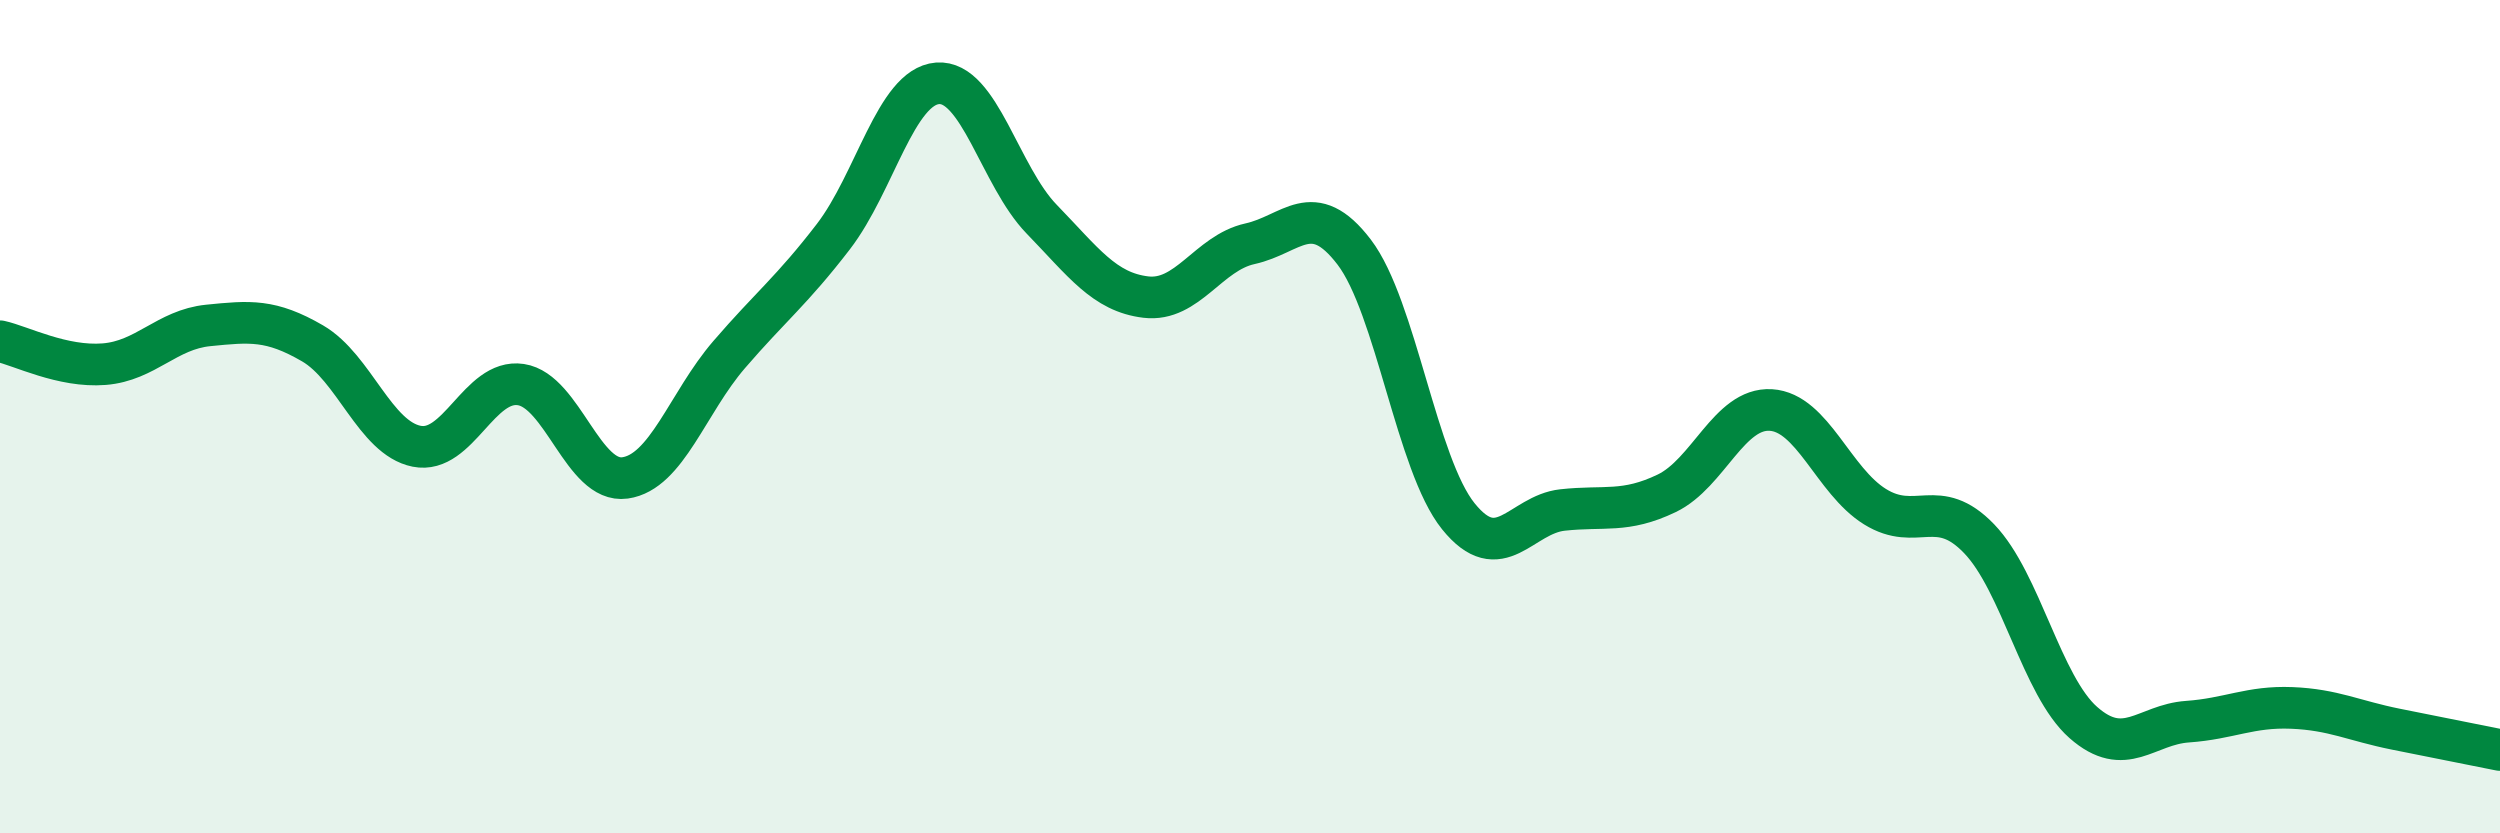
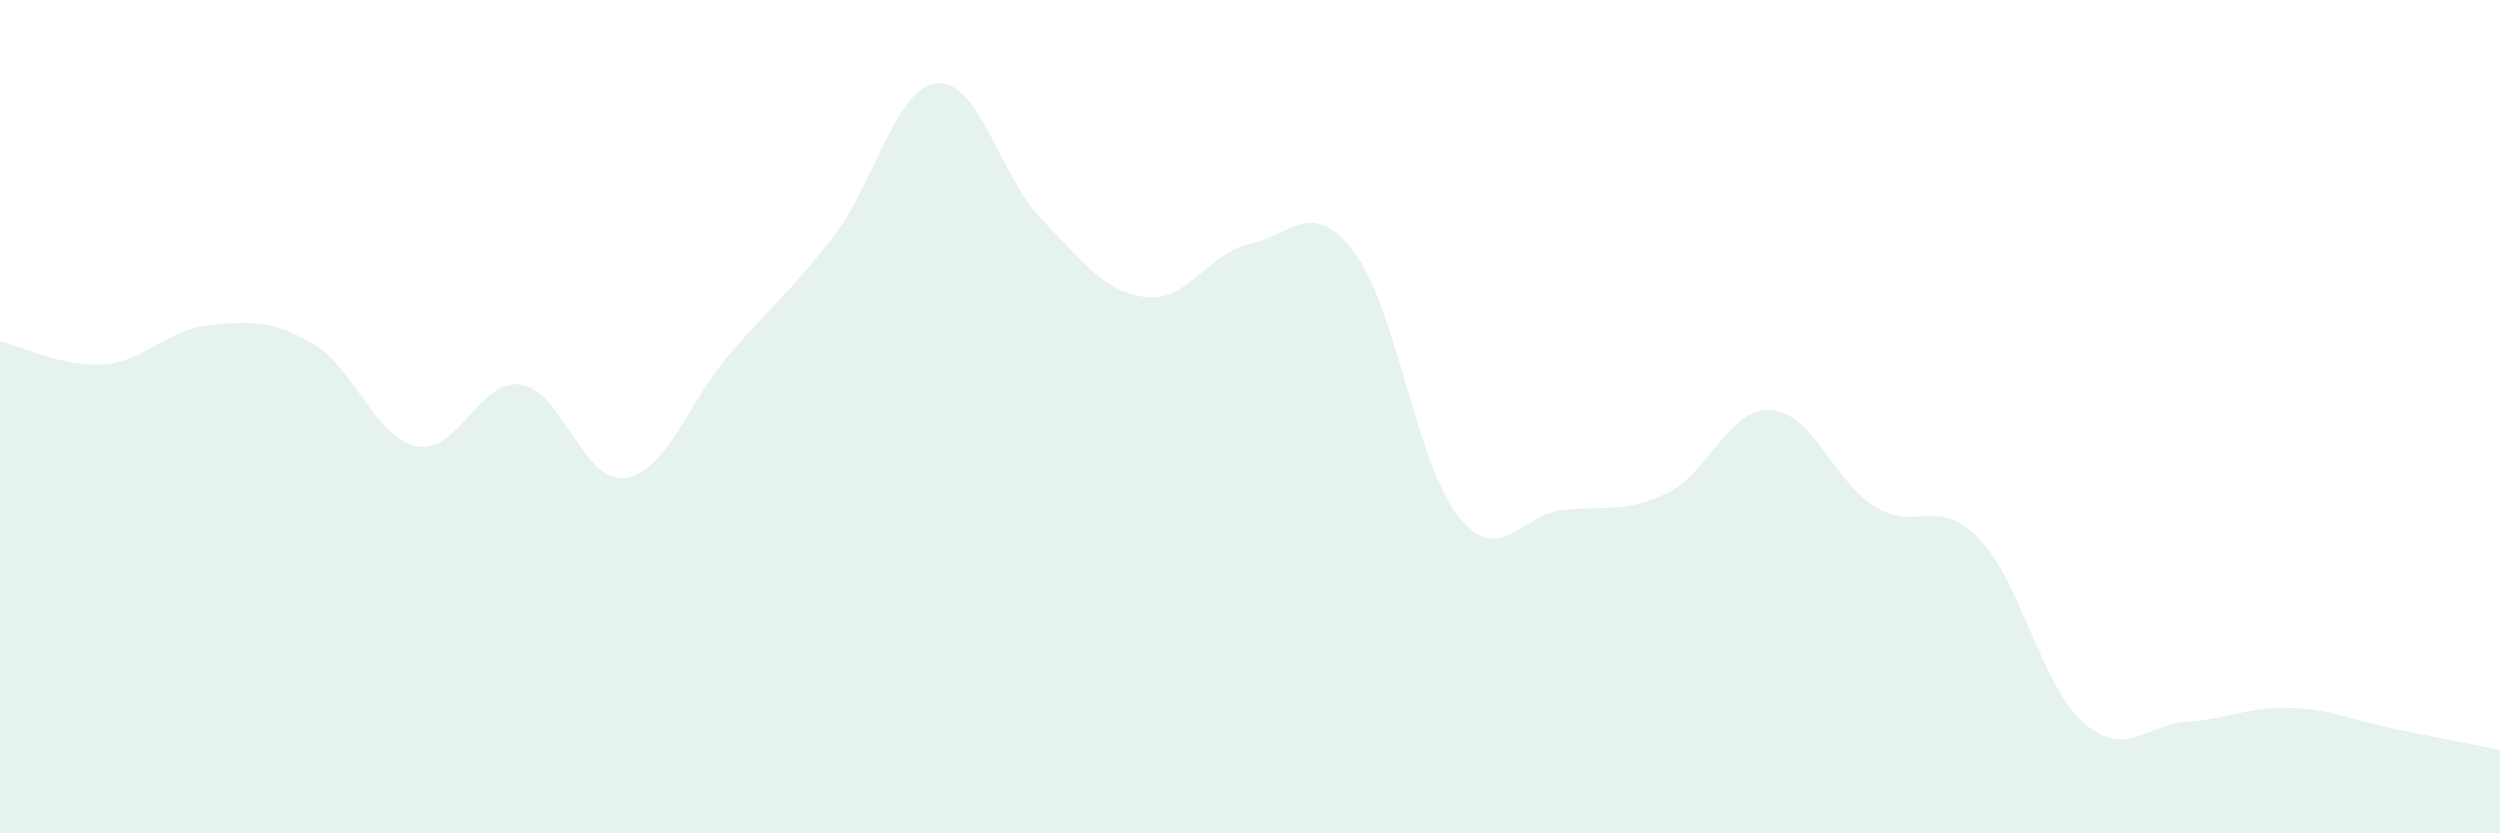
<svg xmlns="http://www.w3.org/2000/svg" width="60" height="20" viewBox="0 0 60 20">
  <path d="M 0,8.19 C 0.5,8.3 1.5,8.82 2.5,8.74 C 3.5,8.66 4,7.91 5,7.81 C 6,7.71 6.5,7.66 7.5,8.24 C 8.5,8.82 9,10.51 10,10.71 C 11,10.91 11.5,9.08 12.5,9.23 C 13.5,9.38 14,11.61 15,11.47 C 16,11.33 16.5,9.67 17.5,8.51 C 18.5,7.35 19,6.98 20,5.68 C 21,4.38 21.5,2.08 22.5,2 C 23.5,1.92 24,4.23 25,5.26 C 26,6.29 26.5,7.01 27.5,7.13 C 28.5,7.25 29,6.07 30,5.85 C 31,5.63 31.5,4.74 32.5,6.05 C 33.5,7.36 34,11.15 35,12.39 C 36,13.63 36.5,12.35 37.5,12.24 C 38.5,12.13 39,12.32 40,11.84 C 41,11.36 41.5,9.78 42.5,9.84 C 43.5,9.9 44,11.54 45,12.16 C 46,12.78 46.5,11.89 47.5,12.93 C 48.5,13.97 49,16.46 50,17.34 C 51,18.22 51.5,17.39 52.5,17.32 C 53.5,17.25 54,16.95 55,16.99 C 56,17.03 56.5,17.3 57.5,17.5 C 58.5,17.7 59.5,17.9 60,18L60 20L0 20Z" fill="#008740" opacity="0.1" stroke-linecap="round" stroke-linejoin="round" />
-   <path d="M 0,8.19 C 0.5,8.3 1.5,8.82 2.5,8.74 C 3.5,8.66 4,7.91 5,7.81 C 6,7.71 6.5,7.66 7.5,8.24 C 8.5,8.82 9,10.51 10,10.71 C 11,10.91 11.5,9.08 12.5,9.23 C 13.5,9.38 14,11.61 15,11.47 C 16,11.33 16.5,9.67 17.5,8.51 C 18.5,7.35 19,6.98 20,5.68 C 21,4.38 21.5,2.08 22.5,2 C 23.5,1.92 24,4.23 25,5.26 C 26,6.29 26.5,7.01 27.5,7.13 C 28.5,7.25 29,6.07 30,5.85 C 31,5.63 31.5,4.74 32.5,6.05 C 33.5,7.36 34,11.15 35,12.39 C 36,13.63 36.5,12.35 37.5,12.24 C 38.5,12.13 39,12.32 40,11.84 C 41,11.36 41.5,9.78 42.5,9.84 C 43.5,9.9 44,11.54 45,12.16 C 46,12.78 46.5,11.89 47.5,12.93 C 48.5,13.97 49,16.46 50,17.34 C 51,18.22 51.5,17.39 52.5,17.32 C 53.5,17.25 54,16.95 55,16.99 C 56,17.03 56.5,17.3 57.5,17.5 C 58.5,17.7 59.5,17.9 60,18" stroke="#008740" stroke-width="1" fill="none" stroke-linecap="round" stroke-linejoin="round" />
</svg>